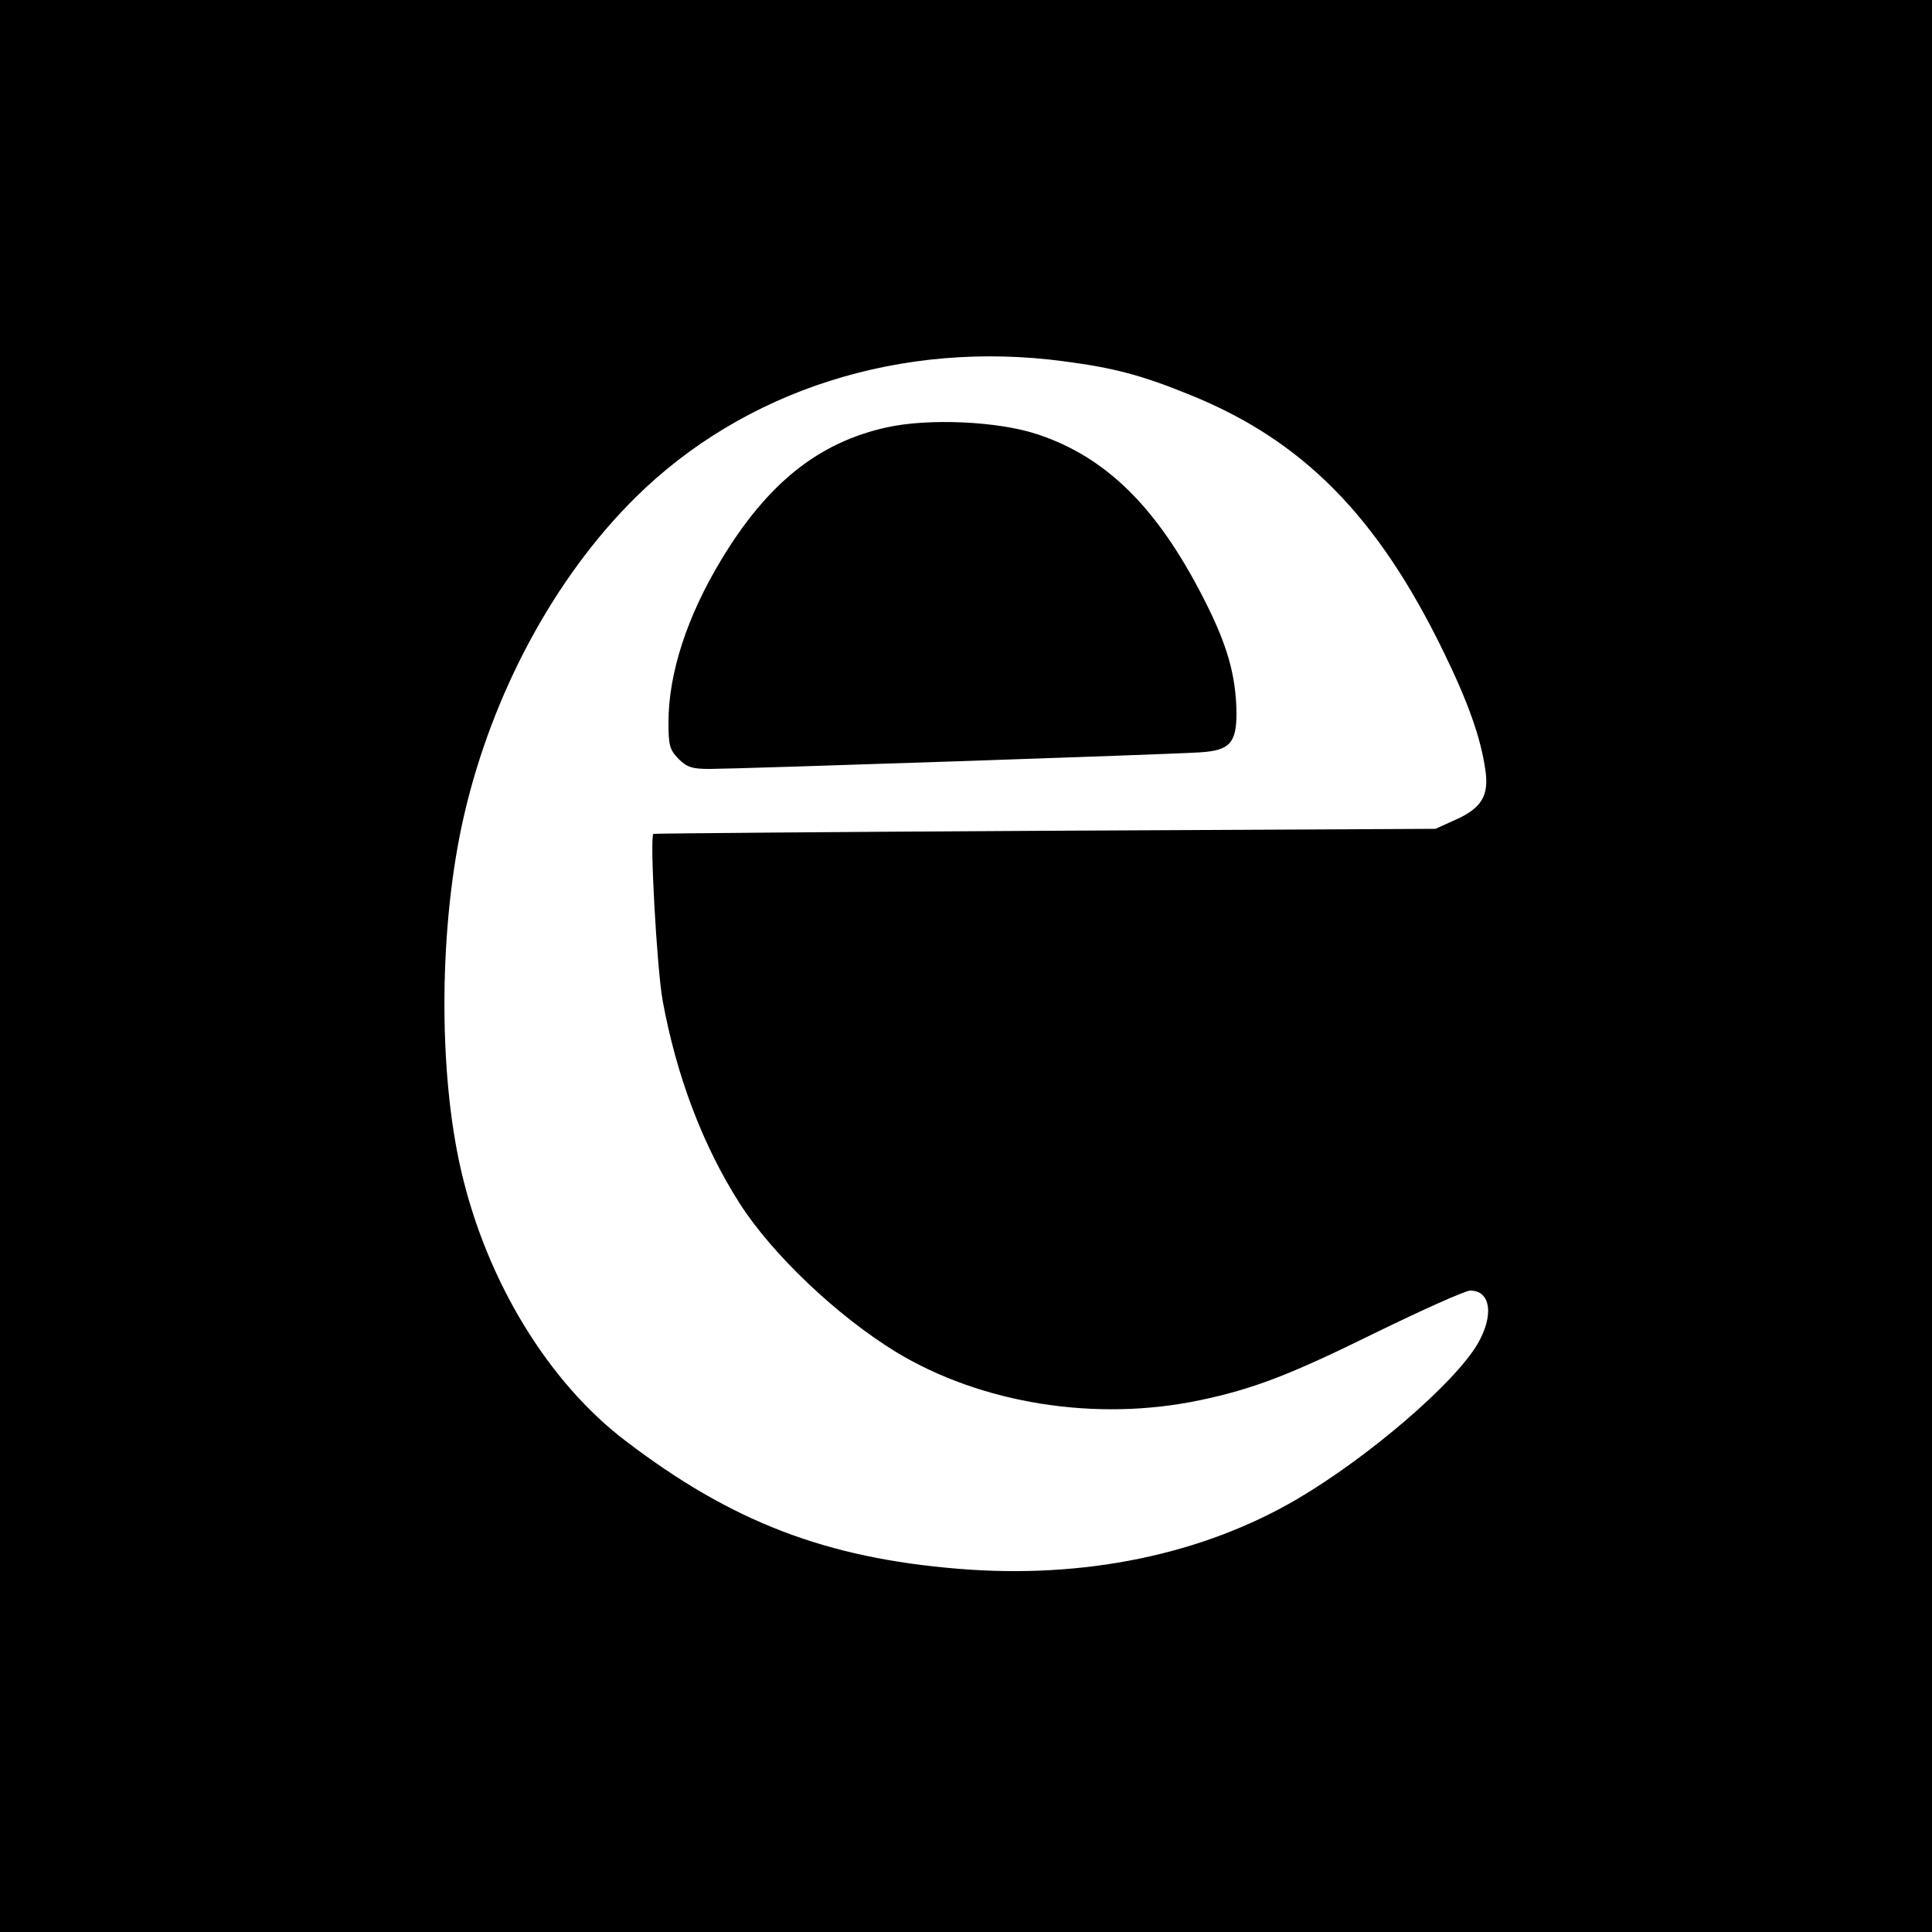
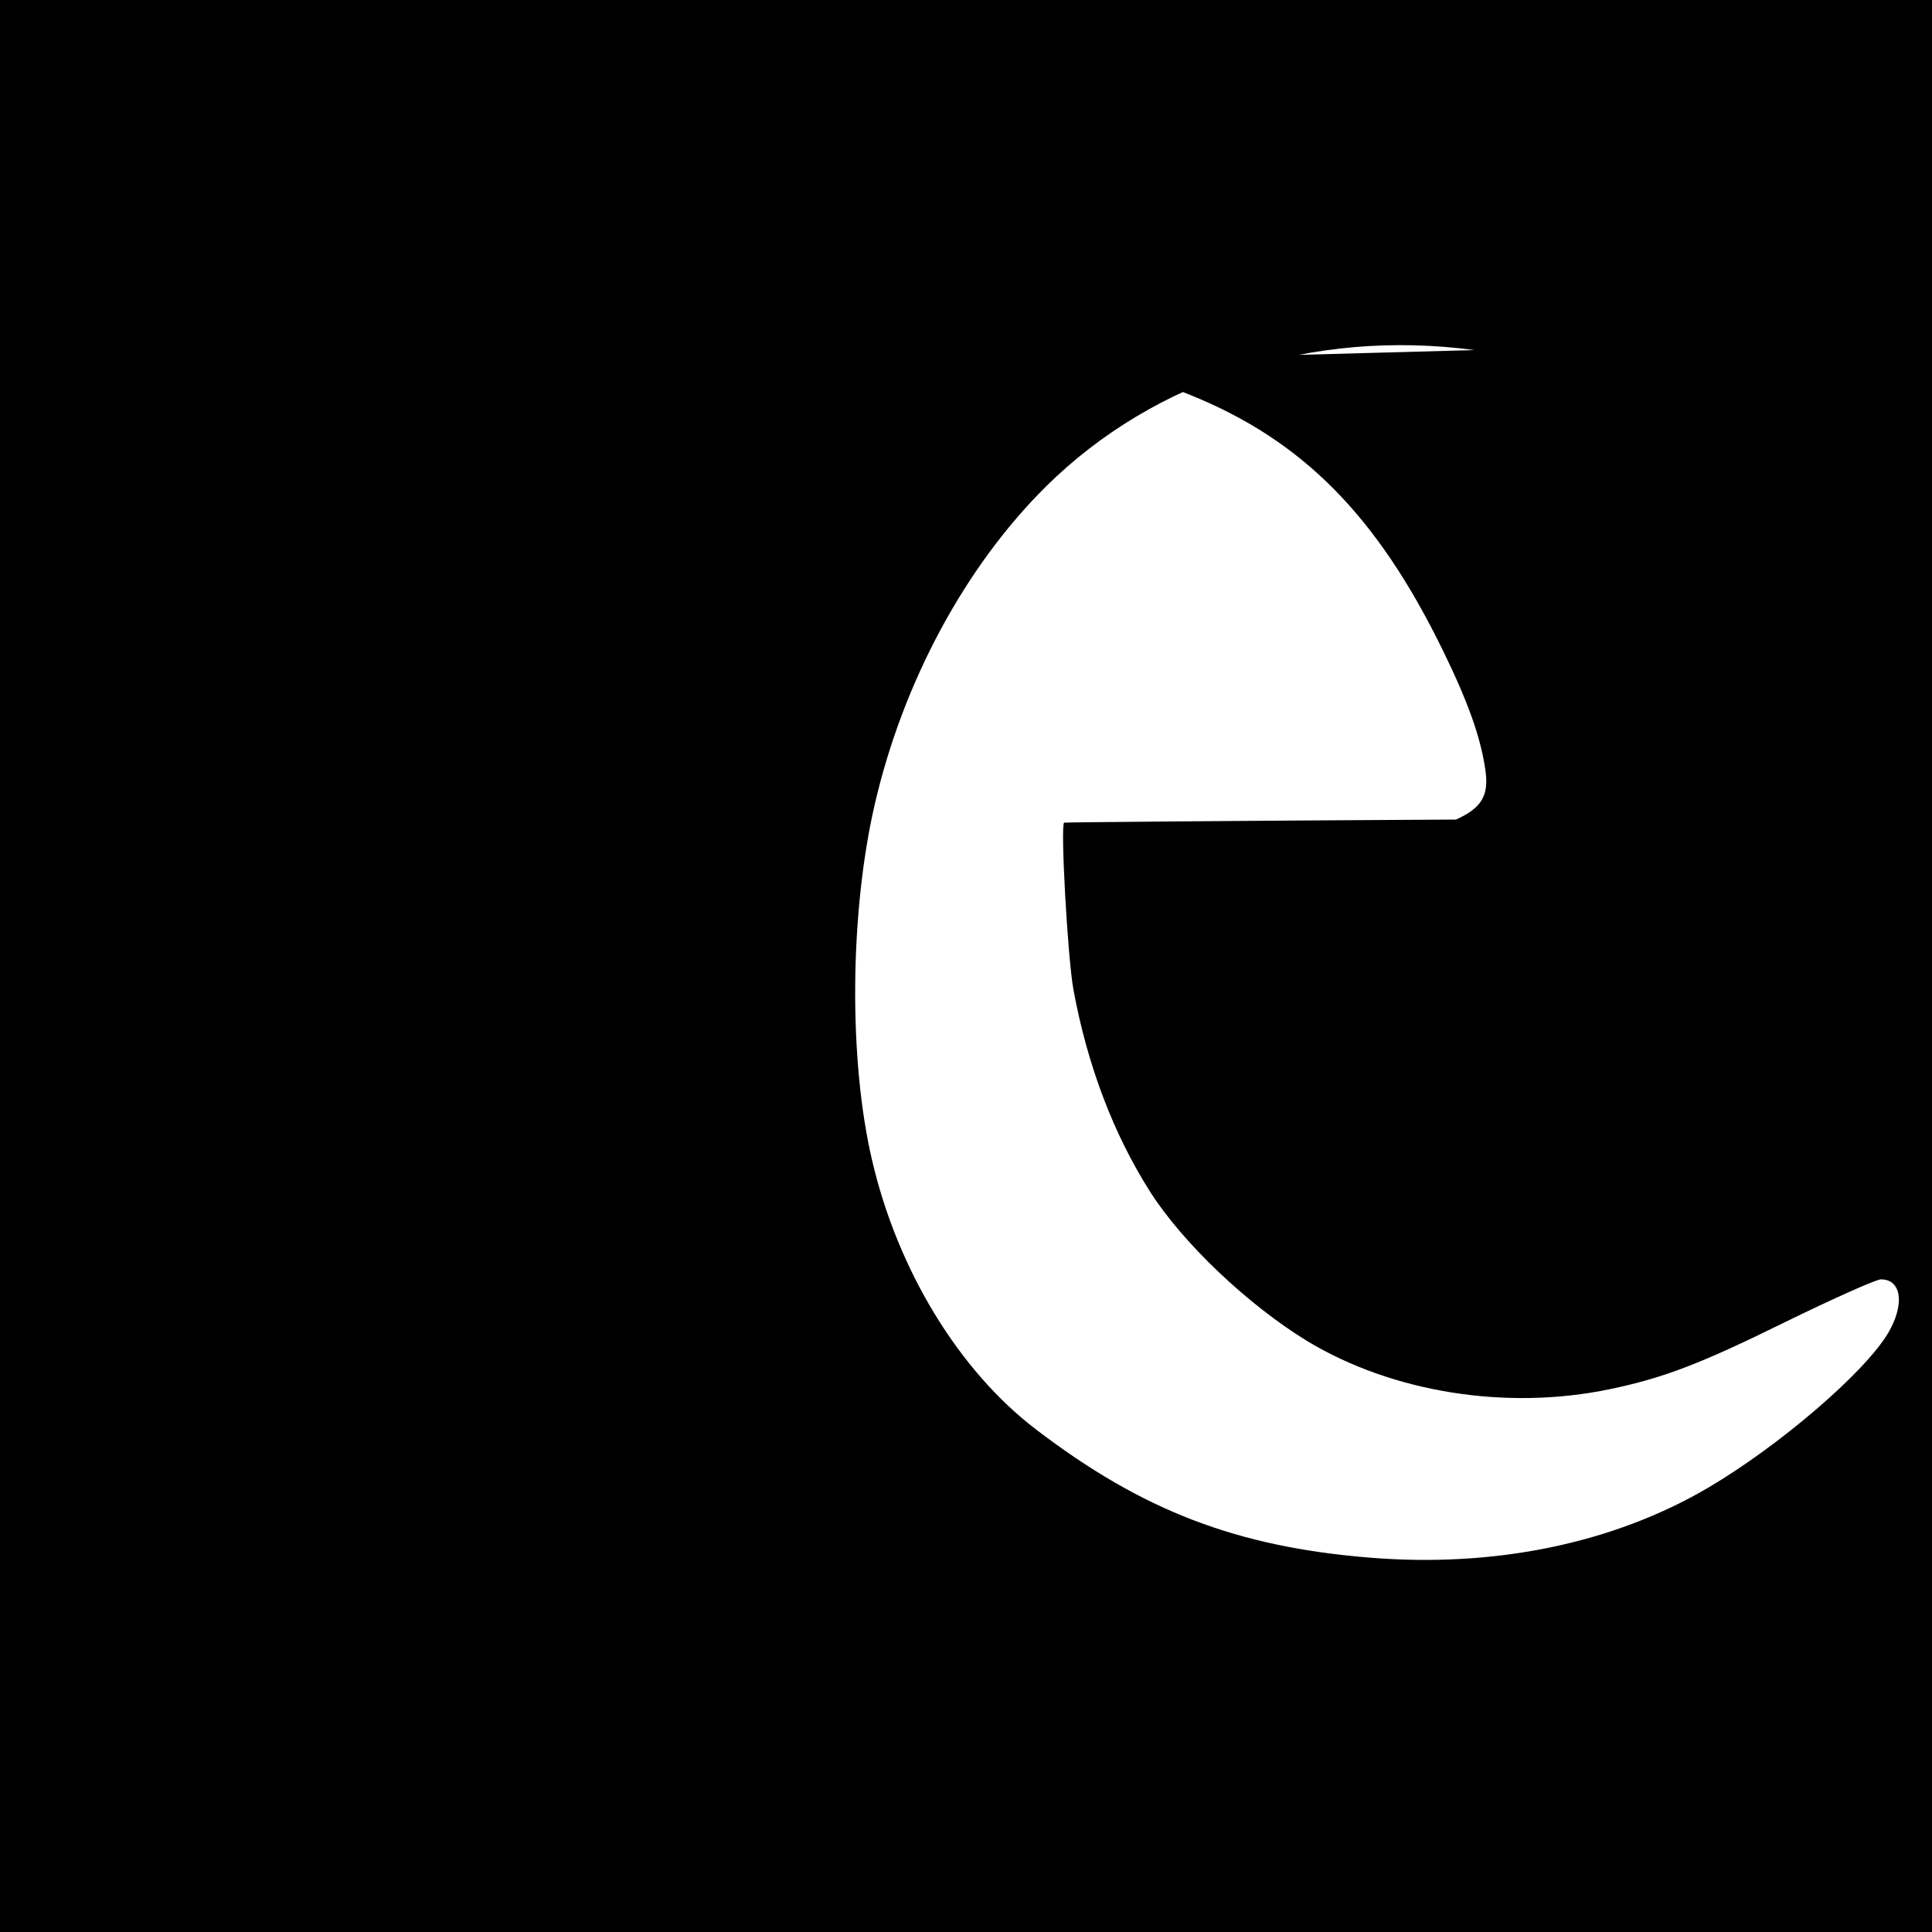
<svg xmlns="http://www.w3.org/2000/svg" version="1.0" width="500pt" height="500pt" viewBox="0 0 500 500" preserveAspectRatio="xMidYMid meet">
  <g transform="translate(0,500) scale(0.1,-0.1)" fill="#000000" stroke="none">
-     <path d="M0 2500 l0 -2500 2500 0 2500 0 0 2500 0 2500 -2500 0 -2500 0 0 -2500z m2753 1565 c130 -17 202 -36 327 -87 292 -118 485 -314 655 -663 65 -133 97 -224 109 -307 10 -66 -9 -99 -76 -129 l-53 -24 -1010 -5 c-555 -3 -1012 -7 -1014 -8 -10 -6 9 -350 24 -432 36 -196 104 -375 199 -524 85 -133 253 -292 405 -385 221 -134 518 -181 785 -125 139 29 235 66 454 174 123 60 234 110 247 110 53 0 62 -64 19 -138 -60 -102 -281 -292 -466 -401 -245 -144 -552 -208 -878 -181 -342 28 -586 121 -861 331 -200 152 -359 413 -425 697 -61 260 -58 641 7 922 73 316 234 615 443 822 282 279 690 409 1109 353z" />
-     <path d="M2295 3894 c-177 -39 -309 -145 -428 -342 -89 -147 -137 -295 -137 -421 0 -60 3 -71 26 -95 22 -22 36 -26 81 -26 69 0 1200 38 1270 43 75 5 93 24 93 101 -1 98 -24 179 -87 301 -119 232 -250 362 -428 421 -102 34 -281 42 -390 18z" />
+     <path d="M0 2500 l0 -2500 2500 0 2500 0 0 2500 0 2500 -2500 0 -2500 0 0 -2500z m2753 1565 c130 -17 202 -36 327 -87 292 -118 485 -314 655 -663 65 -133 97 -224 109 -307 10 -66 -9 -99 -76 -129 c-555 -3 -1012 -7 -1014 -8 -10 -6 9 -350 24 -432 36 -196 104 -375 199 -524 85 -133 253 -292 405 -385 221 -134 518 -181 785 -125 139 29 235 66 454 174 123 60 234 110 247 110 53 0 62 -64 19 -138 -60 -102 -281 -292 -466 -401 -245 -144 -552 -208 -878 -181 -342 28 -586 121 -861 331 -200 152 -359 413 -425 697 -61 260 -58 641 7 922 73 316 234 615 443 822 282 279 690 409 1109 353z" />
  </g>
</svg>